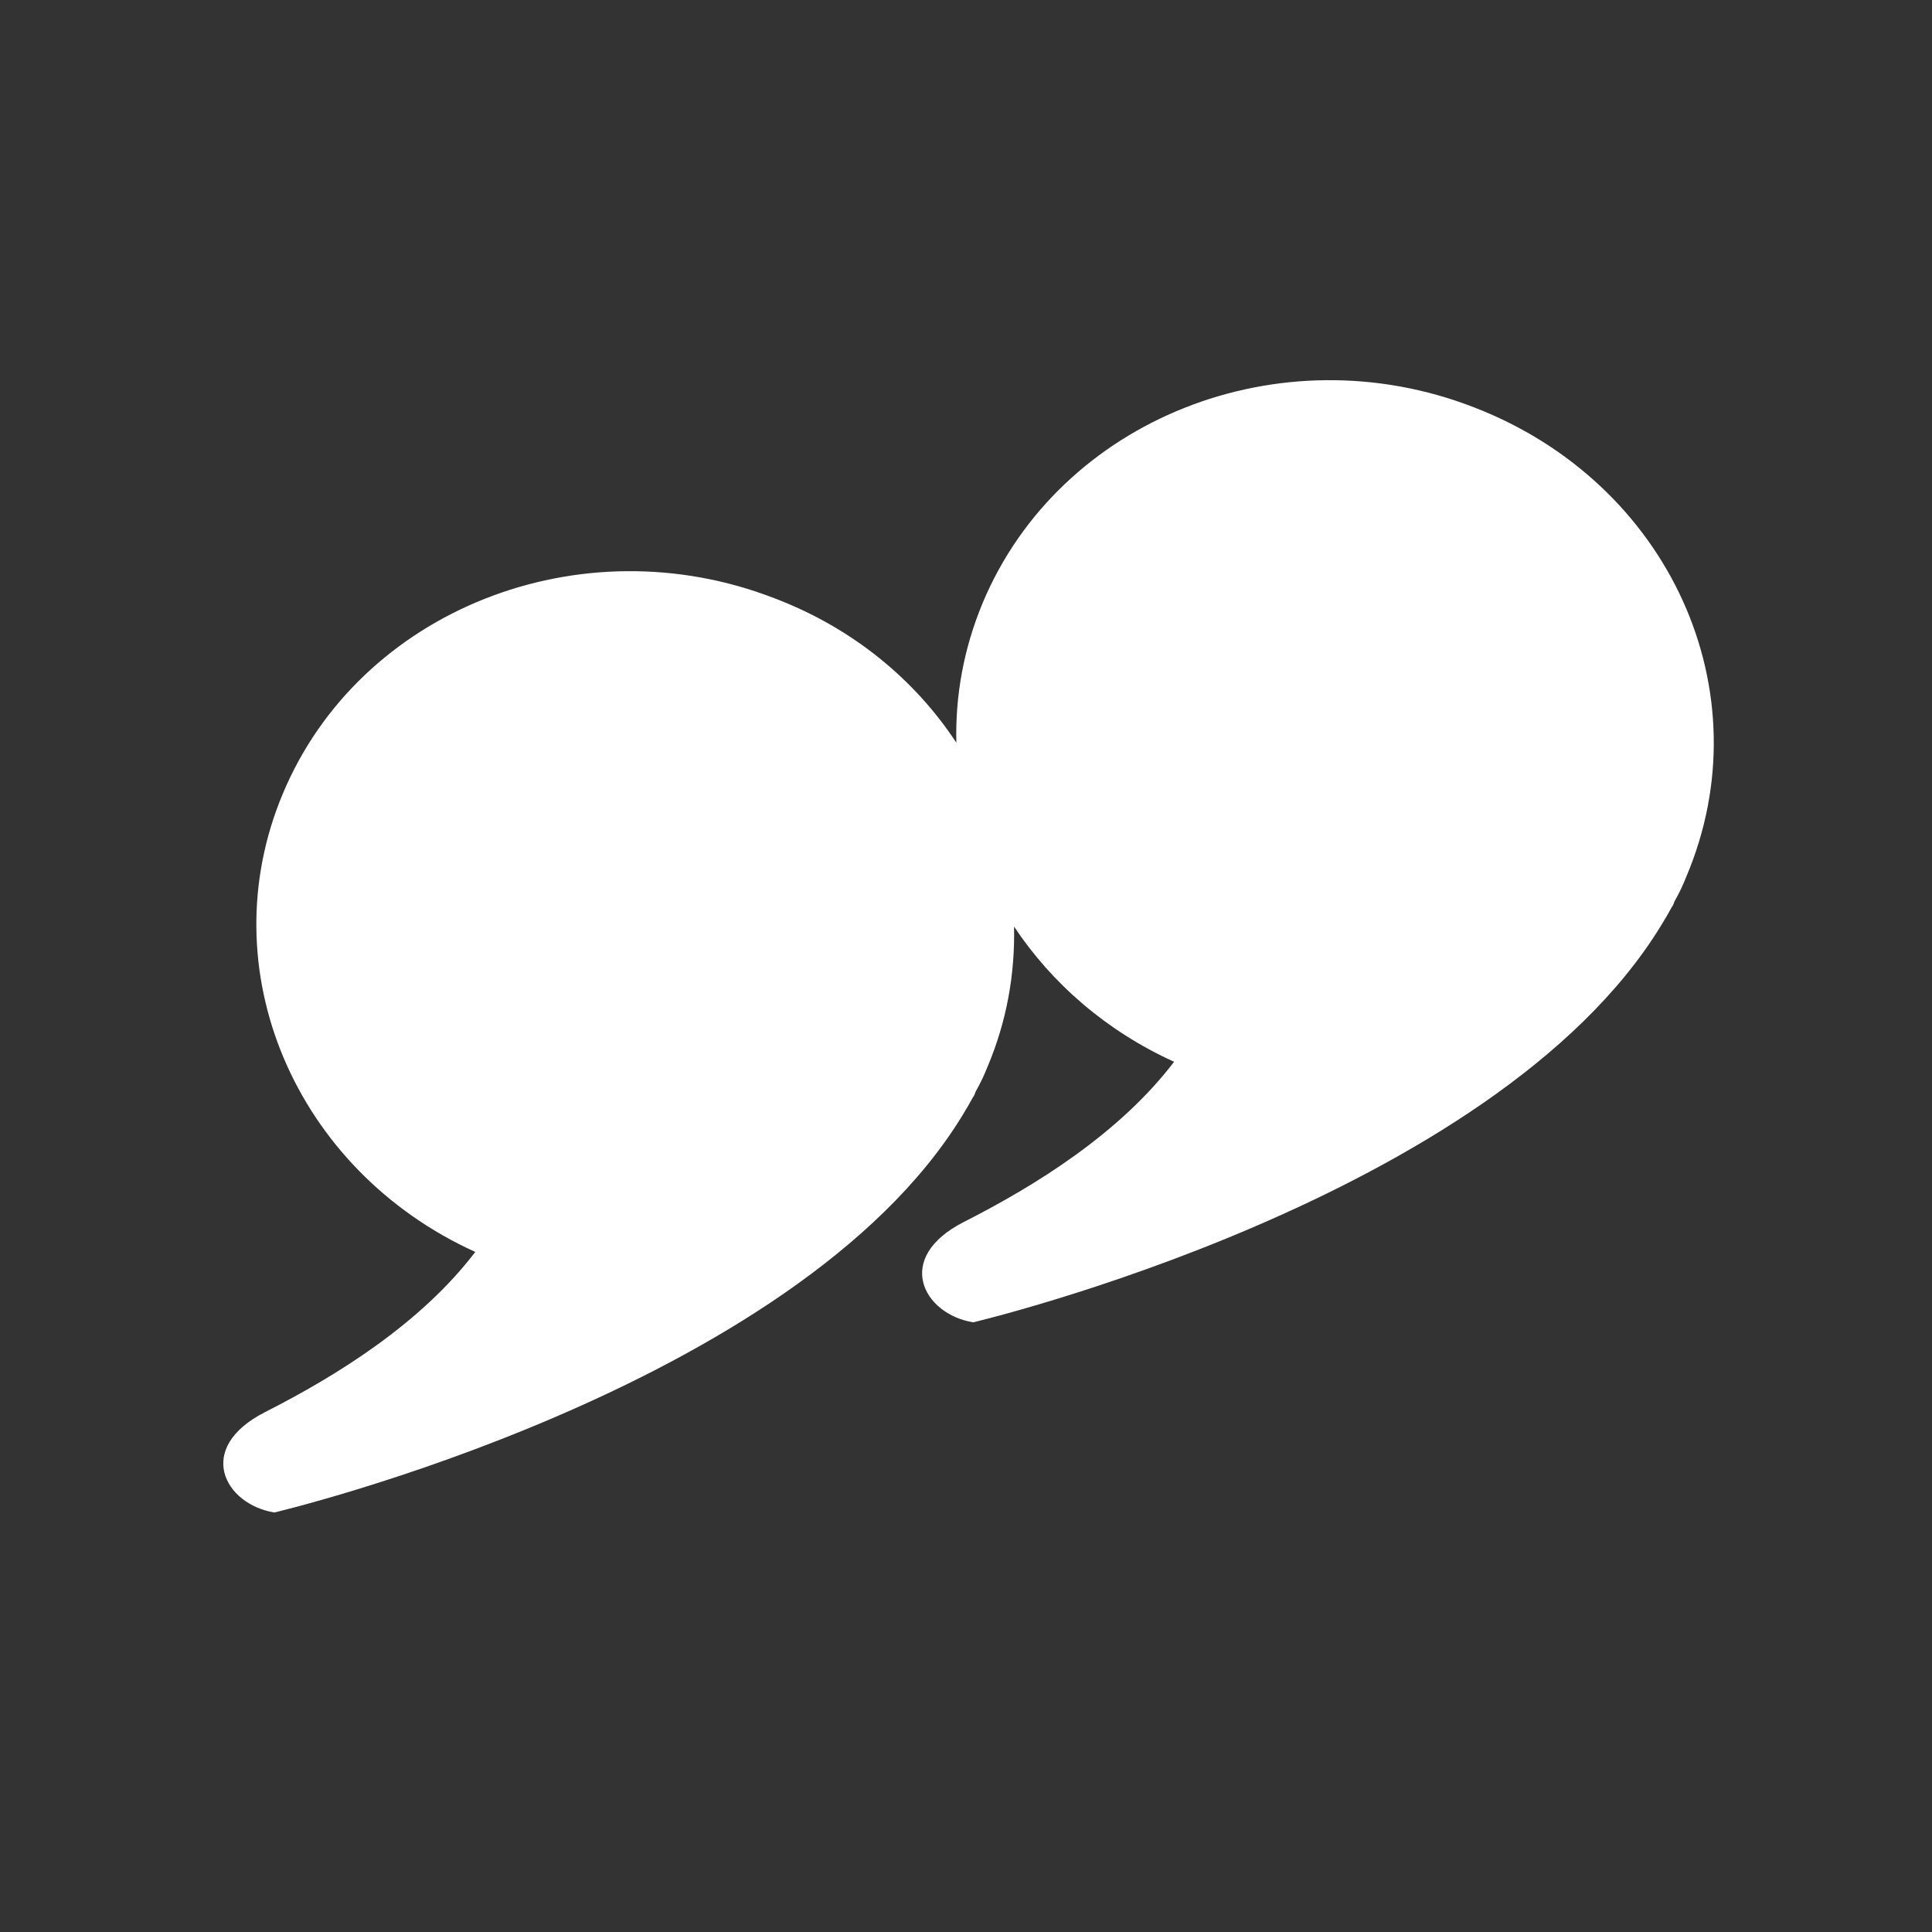
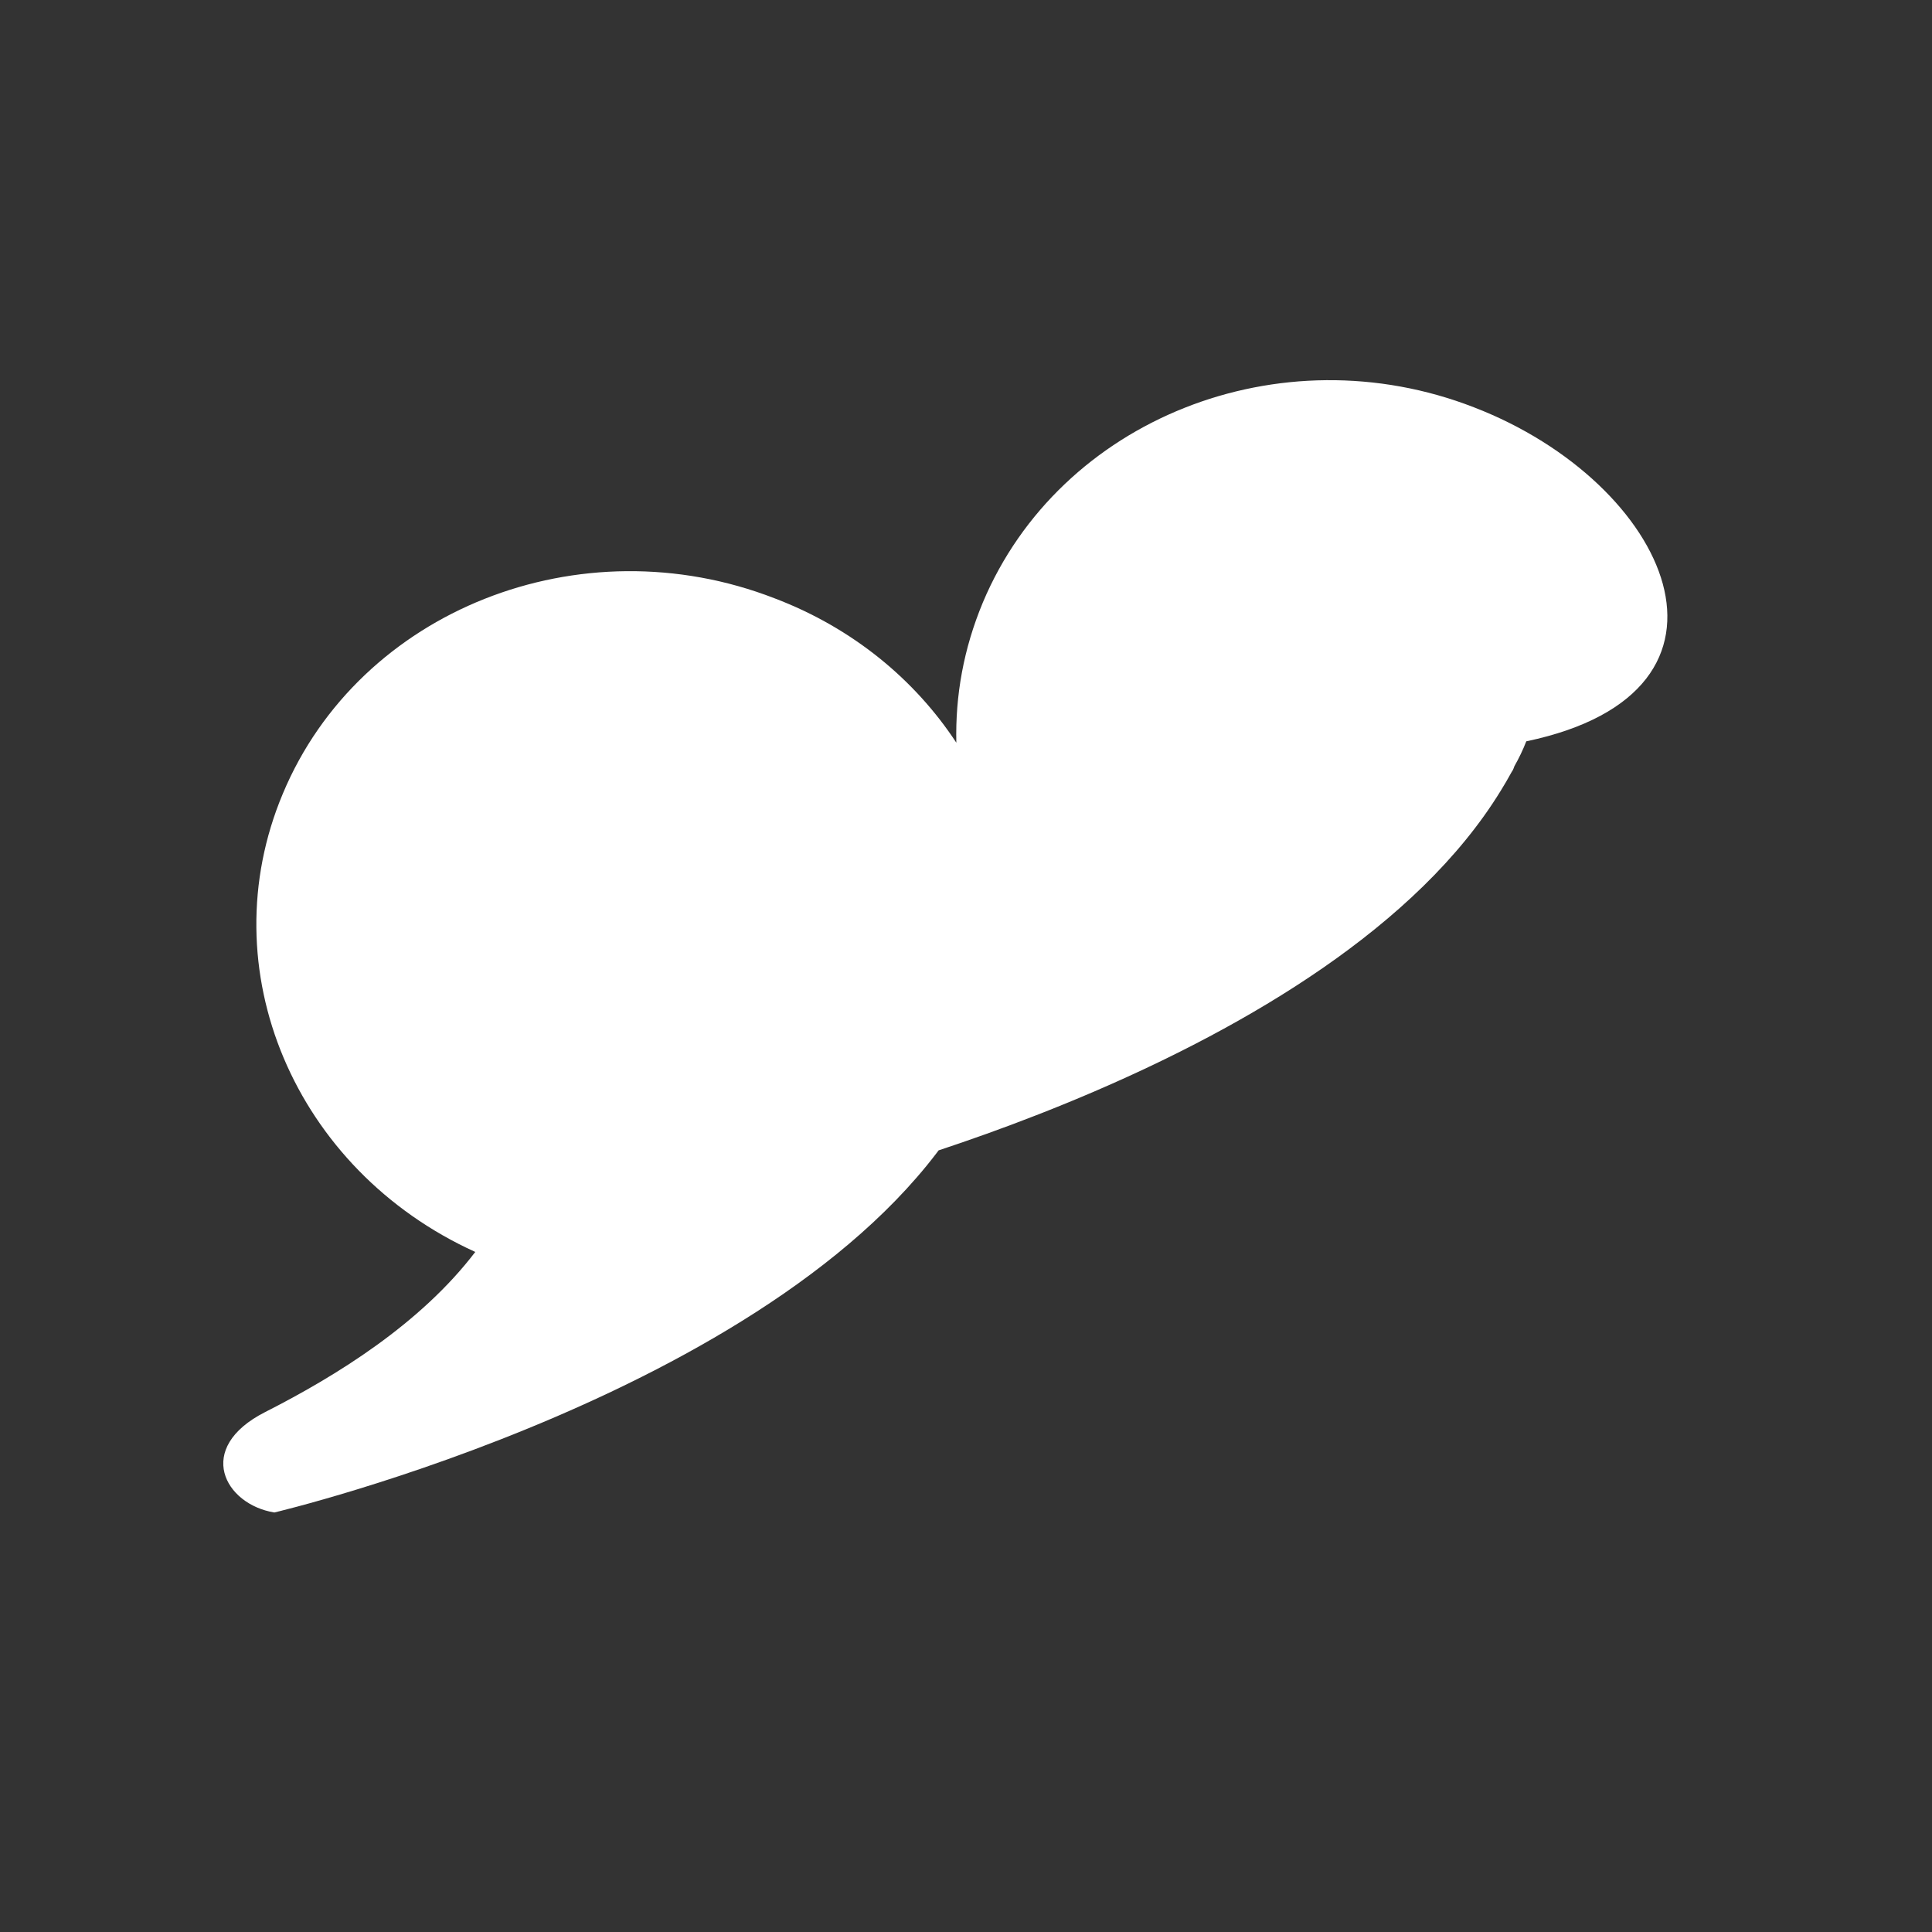
<svg xmlns="http://www.w3.org/2000/svg" version="1.1" id="Calque_1" x="0px" y="0px" viewBox="0 0 700 700" style="enable-background:new 0 0 700 700;" xml:space="preserve">
  <rect x="0" y="0" width="700" height="700" fill="#333333" stroke="none" />
  <style type="text/css">
	.st0{fill:#FFFFFF;}
</style>
-   <path class="st0" d="M534.1,147.6c-70.4-27.4-150.1,4.3-178,70.7c-7,16.8-10,33.8-9.6,50.8c-14.9-22.7-37.4-41.5-65.8-52.3  c-70.5-27.4-150.4,4.3-178.2,70.7c-26.8,63.7,4.3,136.4,69.7,166.1c-19.8,26-50.3,44.9-76.1,58c-25.8,13.1-14.7,33.5,3.3,36.4  c0,0,188.5-44.4,249.2-143.7c1.3-2.1,2.6-4.3,3.9-6.7c0.6-0.8,0.8-1.6,1-2.1c1.6-2.8,3.1-5.9,4.3-9c7-16.5,10-33.8,9.6-50.8  c13.7,20.6,33.5,37.9,58,49c-19.8,26-50.3,44.9-76.1,58c-25.8,13.1-14.7,33.5,3.3,36.4c0,0,188.5-44.4,249.2-143.7  c1.3-2.1,2.6-4.3,3.9-6.7c0.6-0.8,0.8-1.6,1-2.1c1.6-2.8,3.1-5.9,4.3-9C639.4,250.5,604.8,174.9,534.1,147.6L534.1,147.6z" />
+   <path class="st0" d="M534.1,147.6c-70.4-27.4-150.1,4.3-178,70.7c-7,16.8-10,33.8-9.6,50.8c-14.9-22.7-37.4-41.5-65.8-52.3  c-70.5-27.4-150.4,4.3-178.2,70.7c-26.8,63.7,4.3,136.4,69.7,166.1c-19.8,26-50.3,44.9-76.1,58c-25.8,13.1-14.7,33.5,3.3,36.4  c0,0,188.5-44.4,249.2-143.7c1.3-2.1,2.6-4.3,3.9-6.7c0.6-0.8,0.8-1.6,1-2.1c1.6-2.8,3.1-5.9,4.3-9c7-16.5,10-33.8,9.6-50.8  c-19.8,26-50.3,44.9-76.1,58c-25.8,13.1-14.7,33.5,3.3,36.4c0,0,188.5-44.4,249.2-143.7  c1.3-2.1,2.6-4.3,3.9-6.7c0.6-0.8,0.8-1.6,1-2.1c1.6-2.8,3.1-5.9,4.3-9C639.4,250.5,604.8,174.9,534.1,147.6L534.1,147.6z" />
</svg>